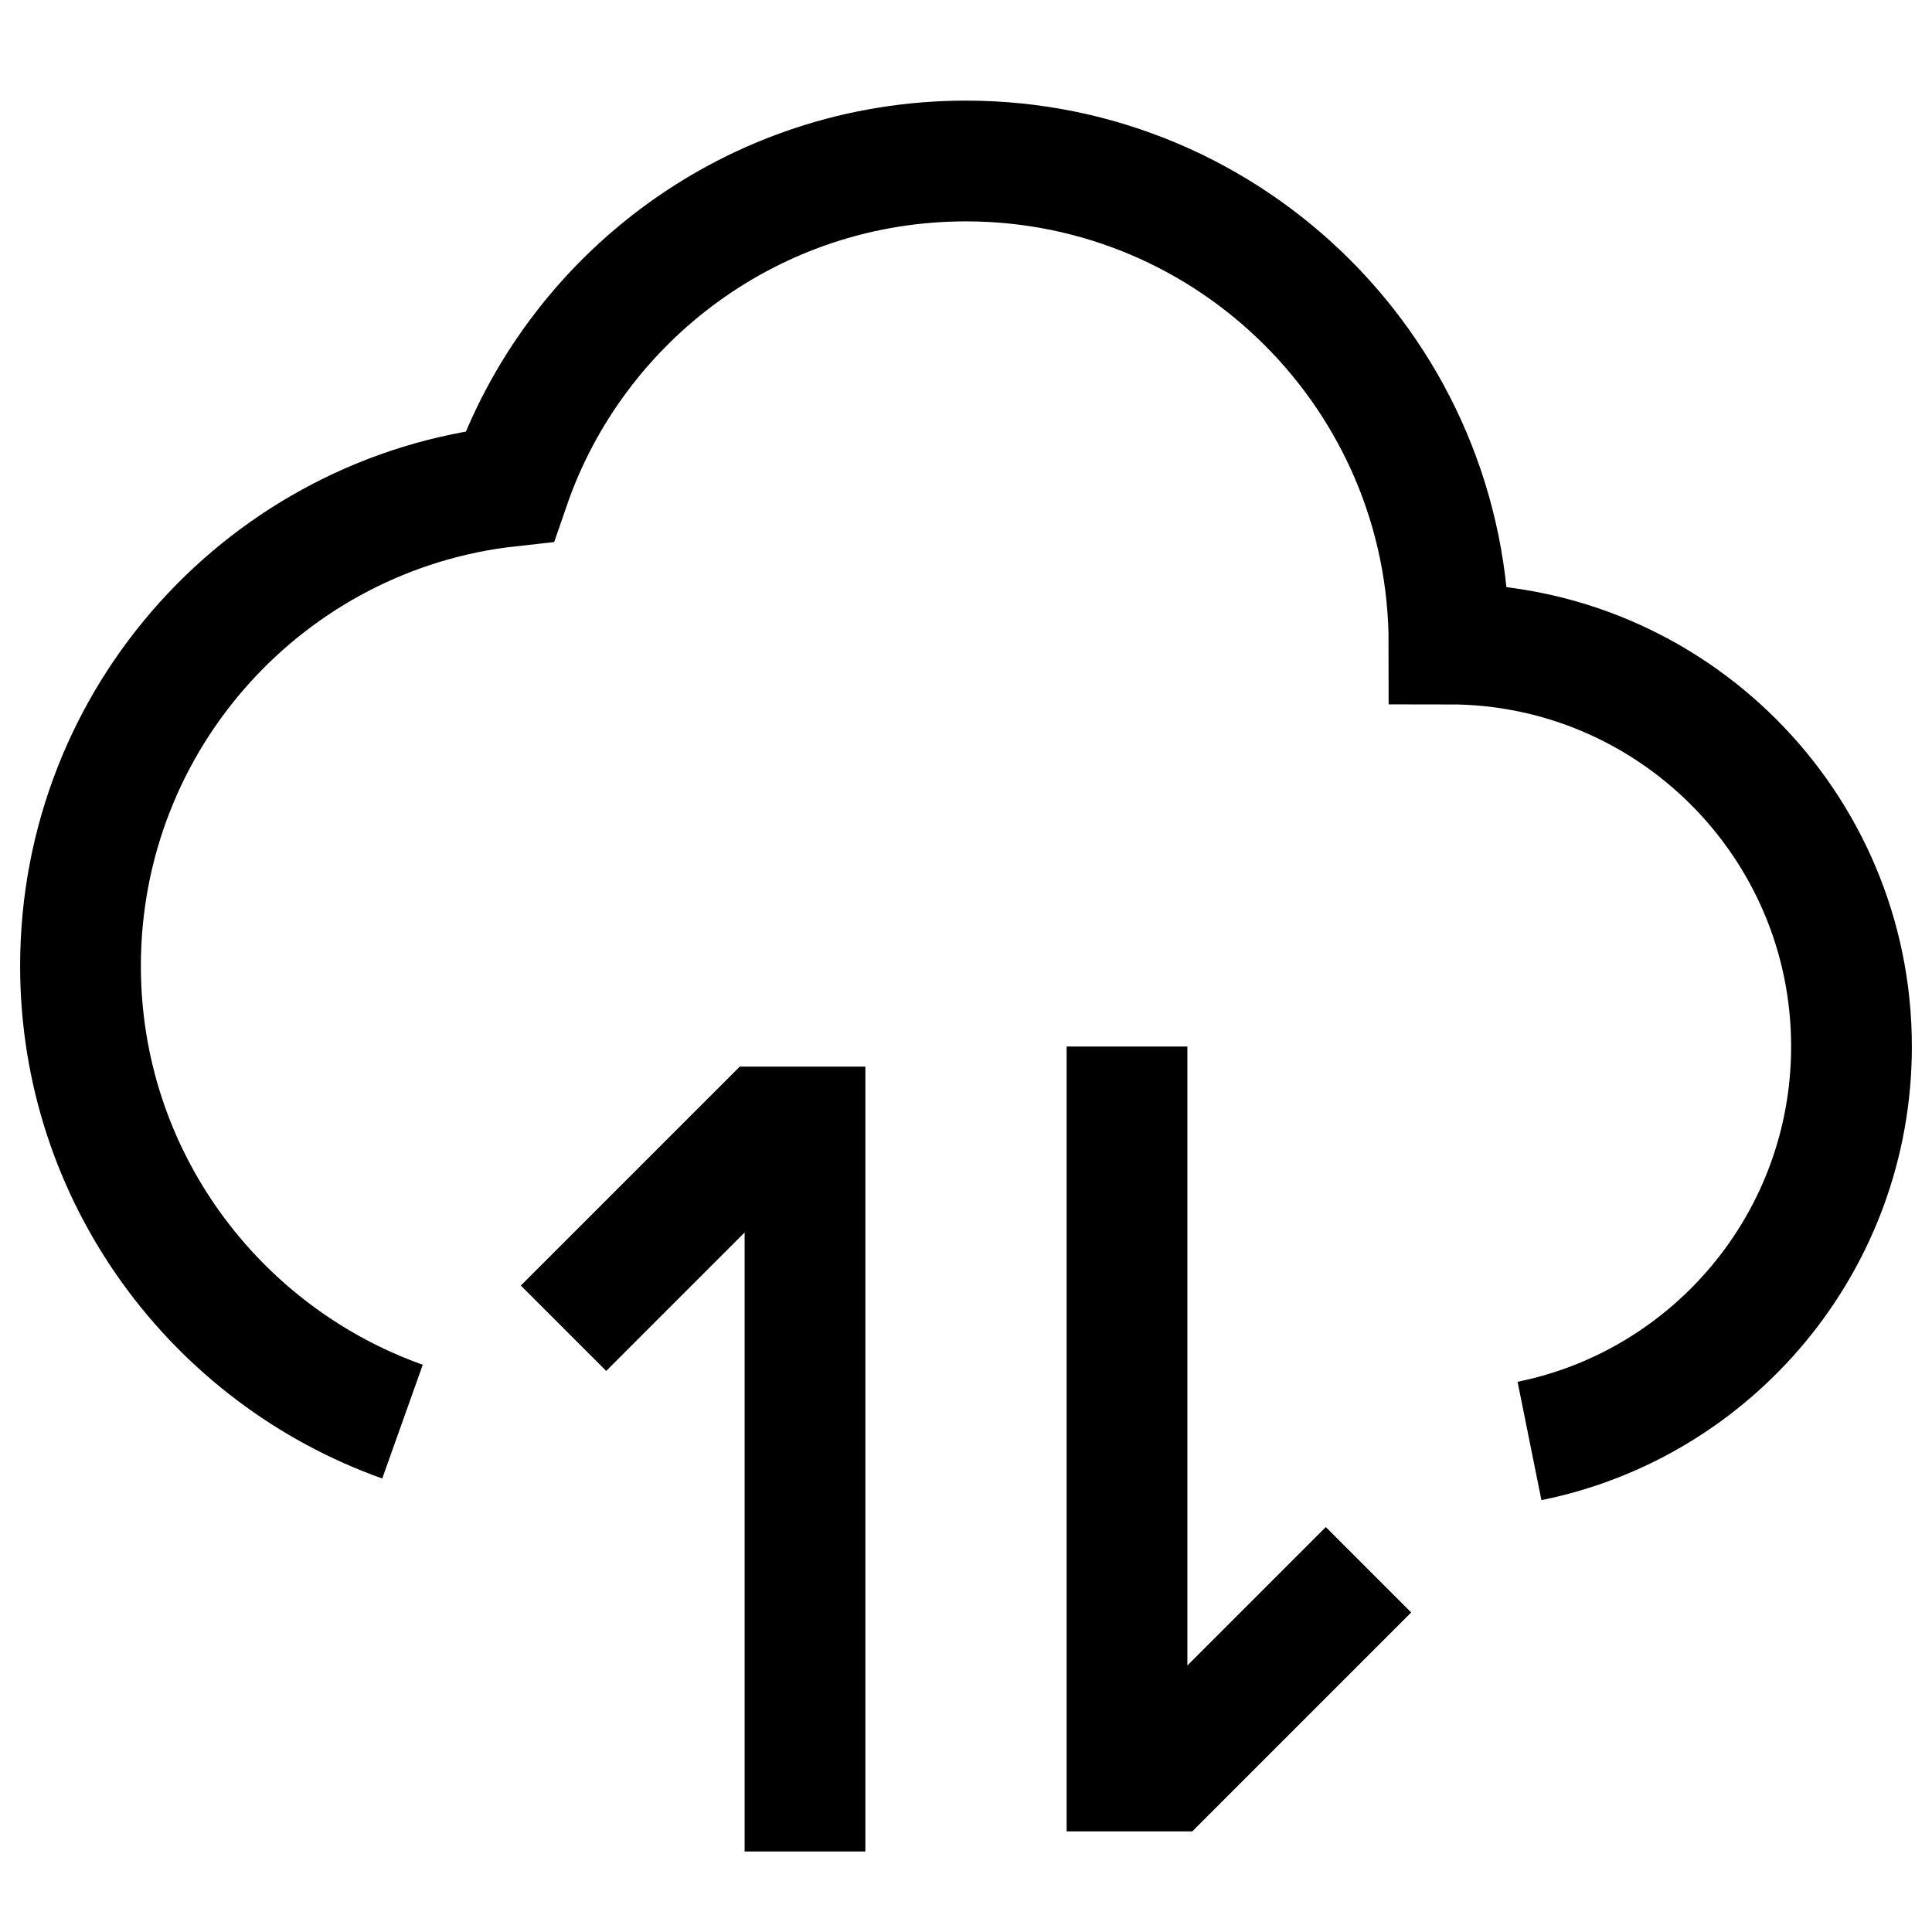
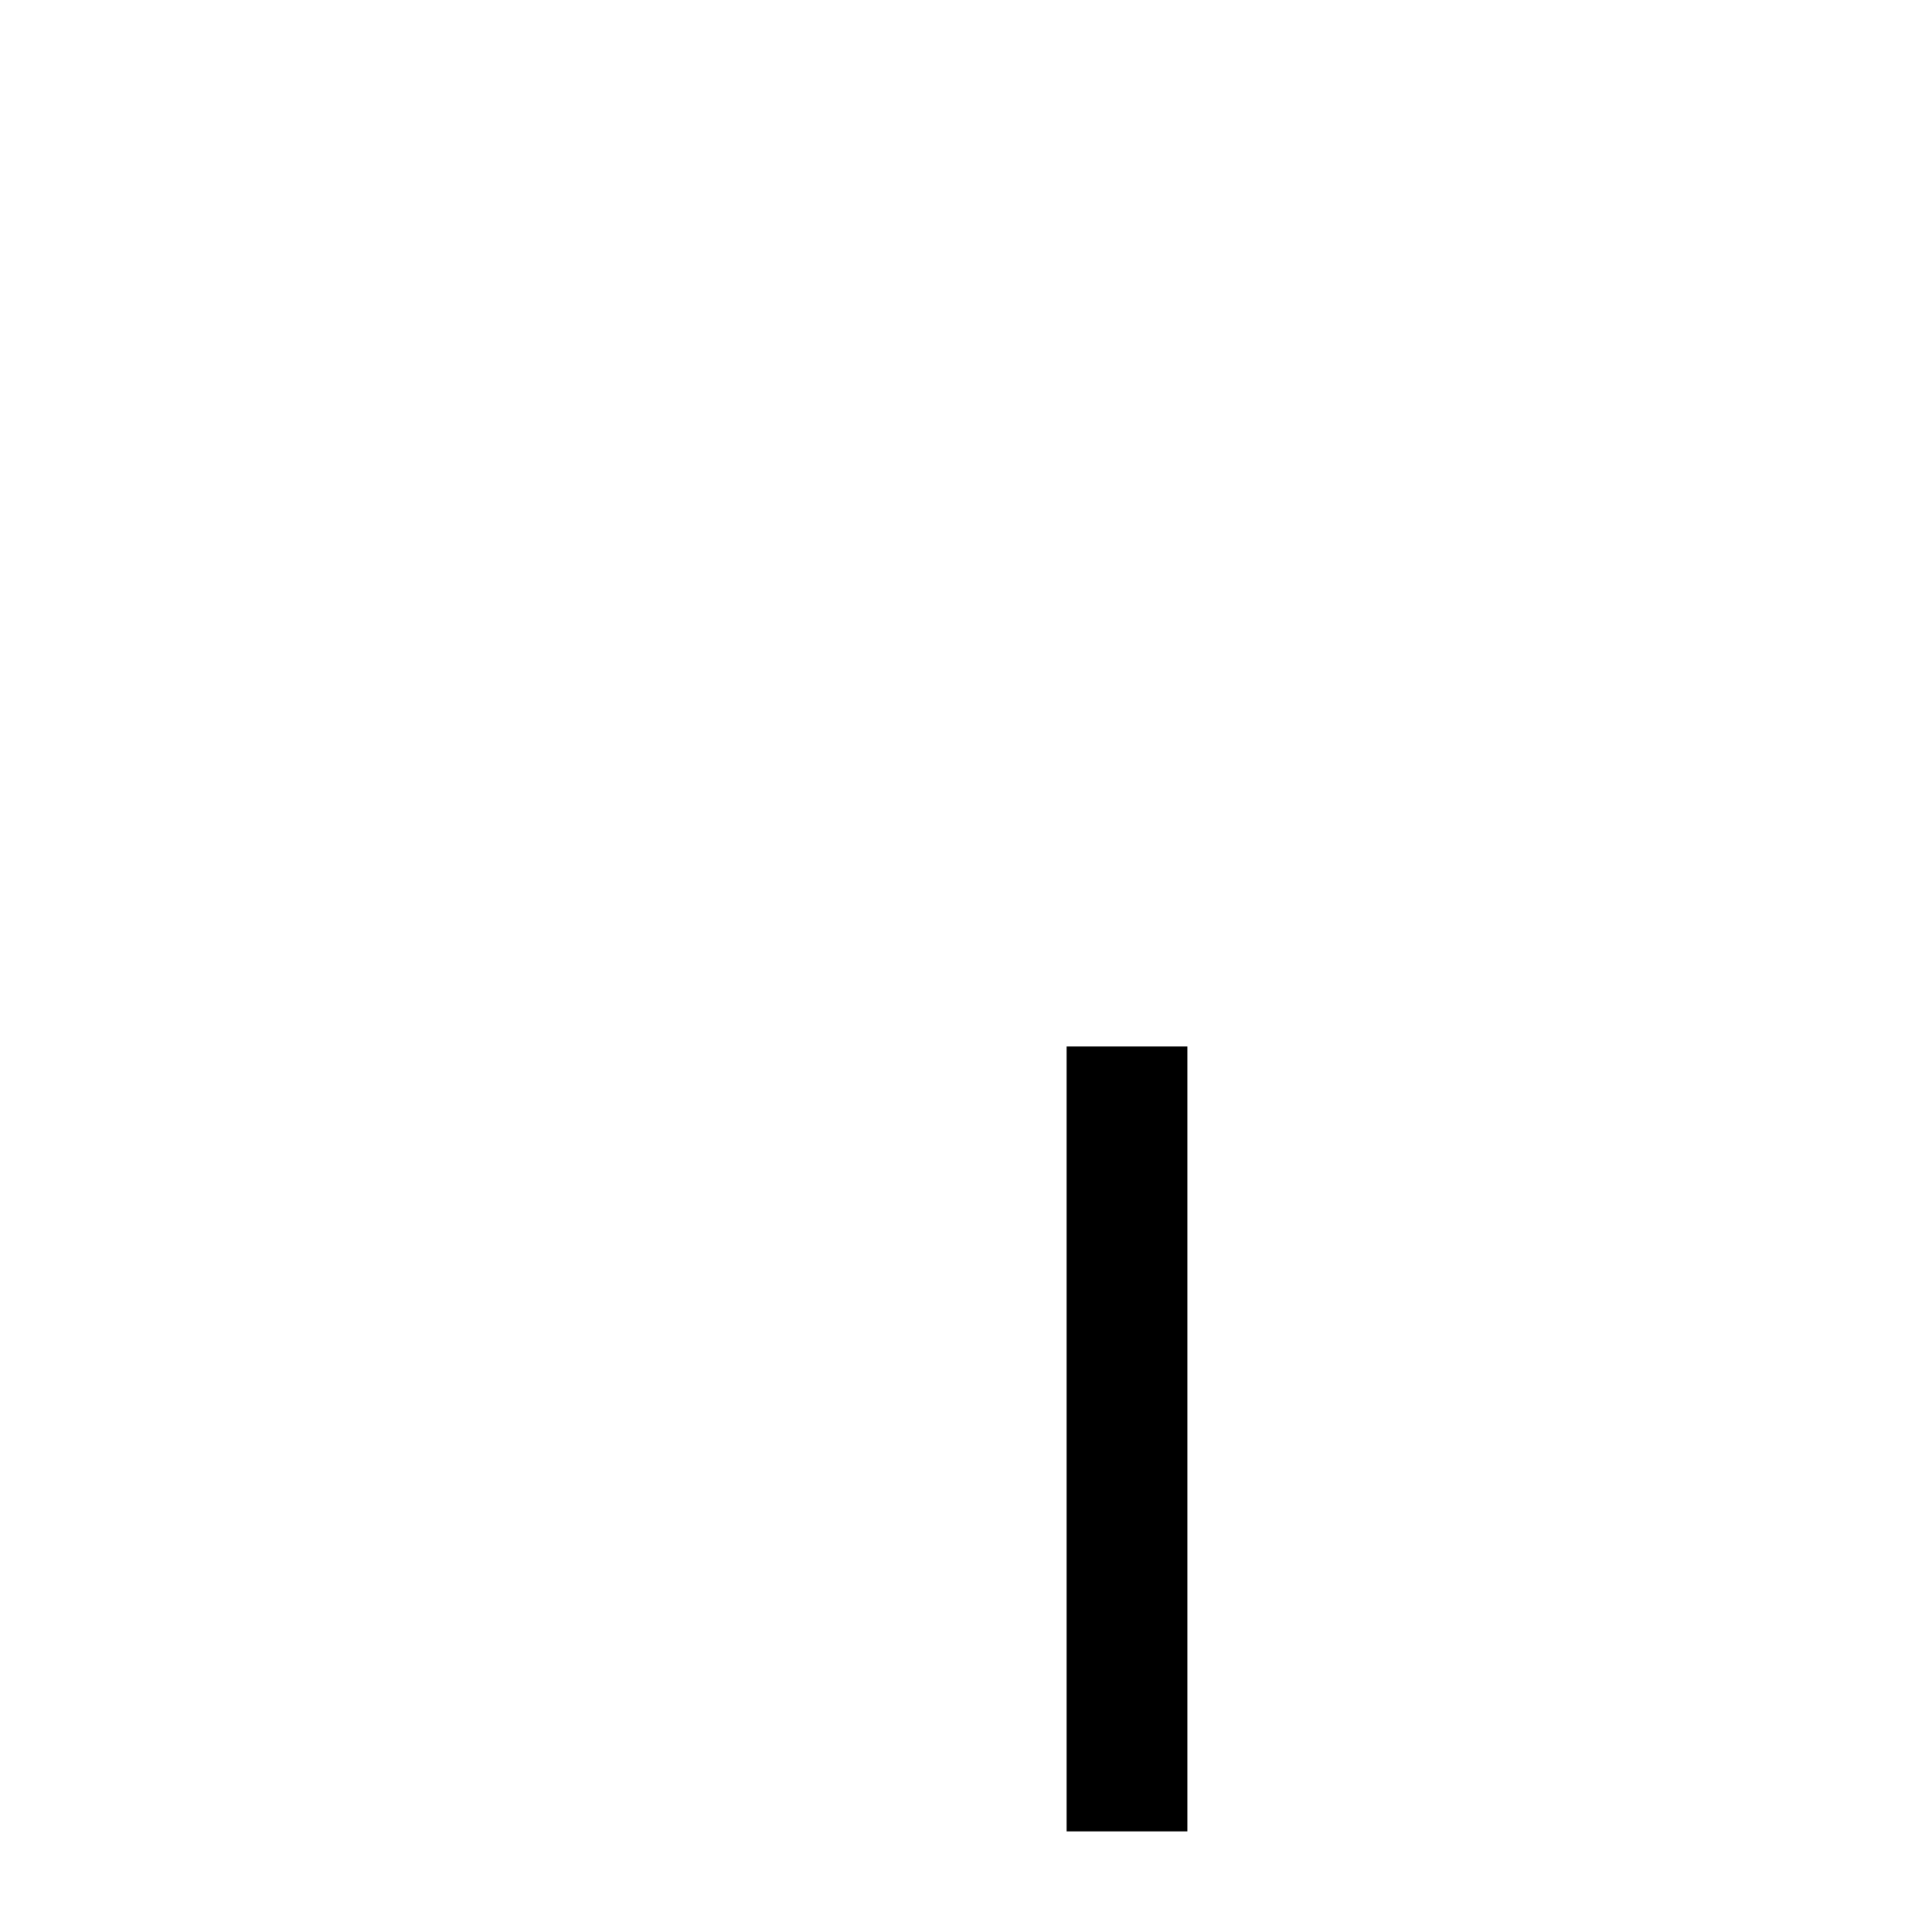
<svg xmlns="http://www.w3.org/2000/svg" version="1.1" id="Layer_1" x="0px" y="0px" viewBox="0 0 24 24" style="enable-background:new 0 0 24 24;" xml:space="preserve">
  <style type="text/css">
	.st0{fill:none;stroke:#000000;stroke-width:1.5;}
</style>
-   <path class="st0" d="M5,17.66C2.67,16.83,1,14.61,1,12c0-3.09,2.33-5.63,5.33-5.96C7.14,3.69,9.37,2,12,2c3.31,0,6,2.69,6,6  c2.76,0,5,2.24,5,5c0,2.42-1.72,4.44-4,4.9" />
-   <path class="st0" d="M10,23v-9H9.5L7,16.5" />
-   <path class="st0" d="M14,13v9h0.5l2.5-2.5" />
+   <path class="st0" d="M14,13v9h0.5" />
</svg>